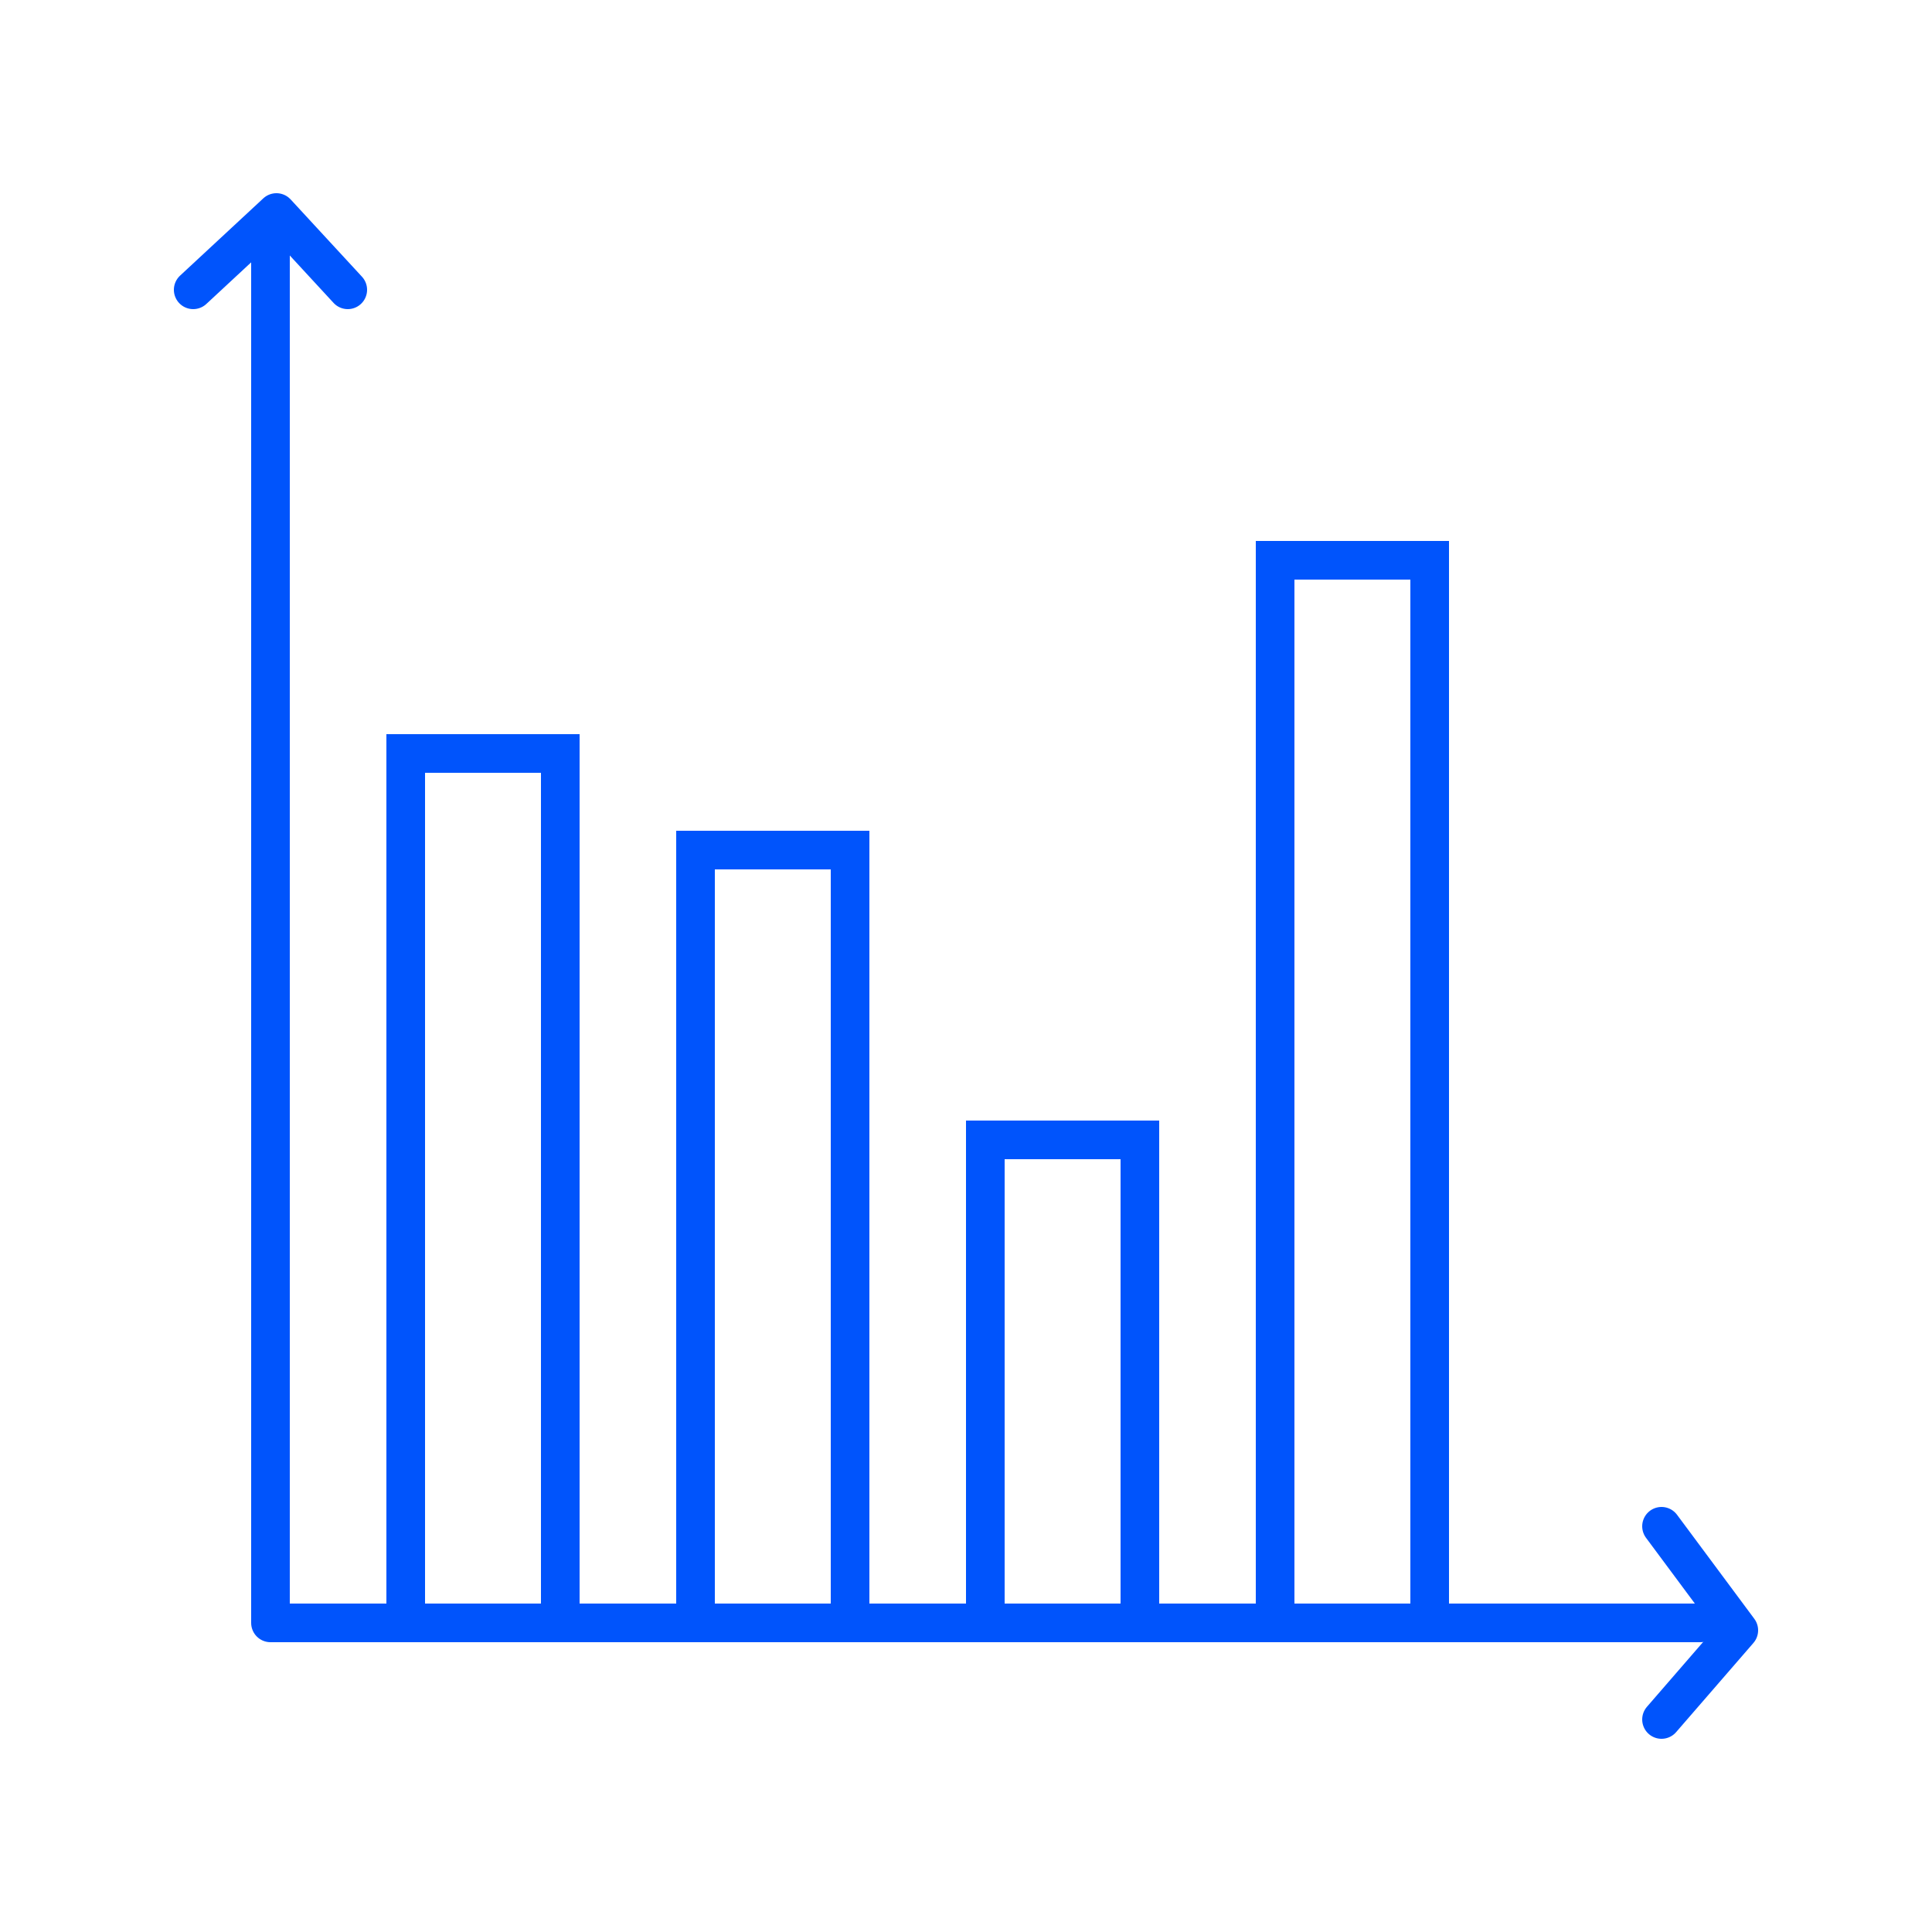
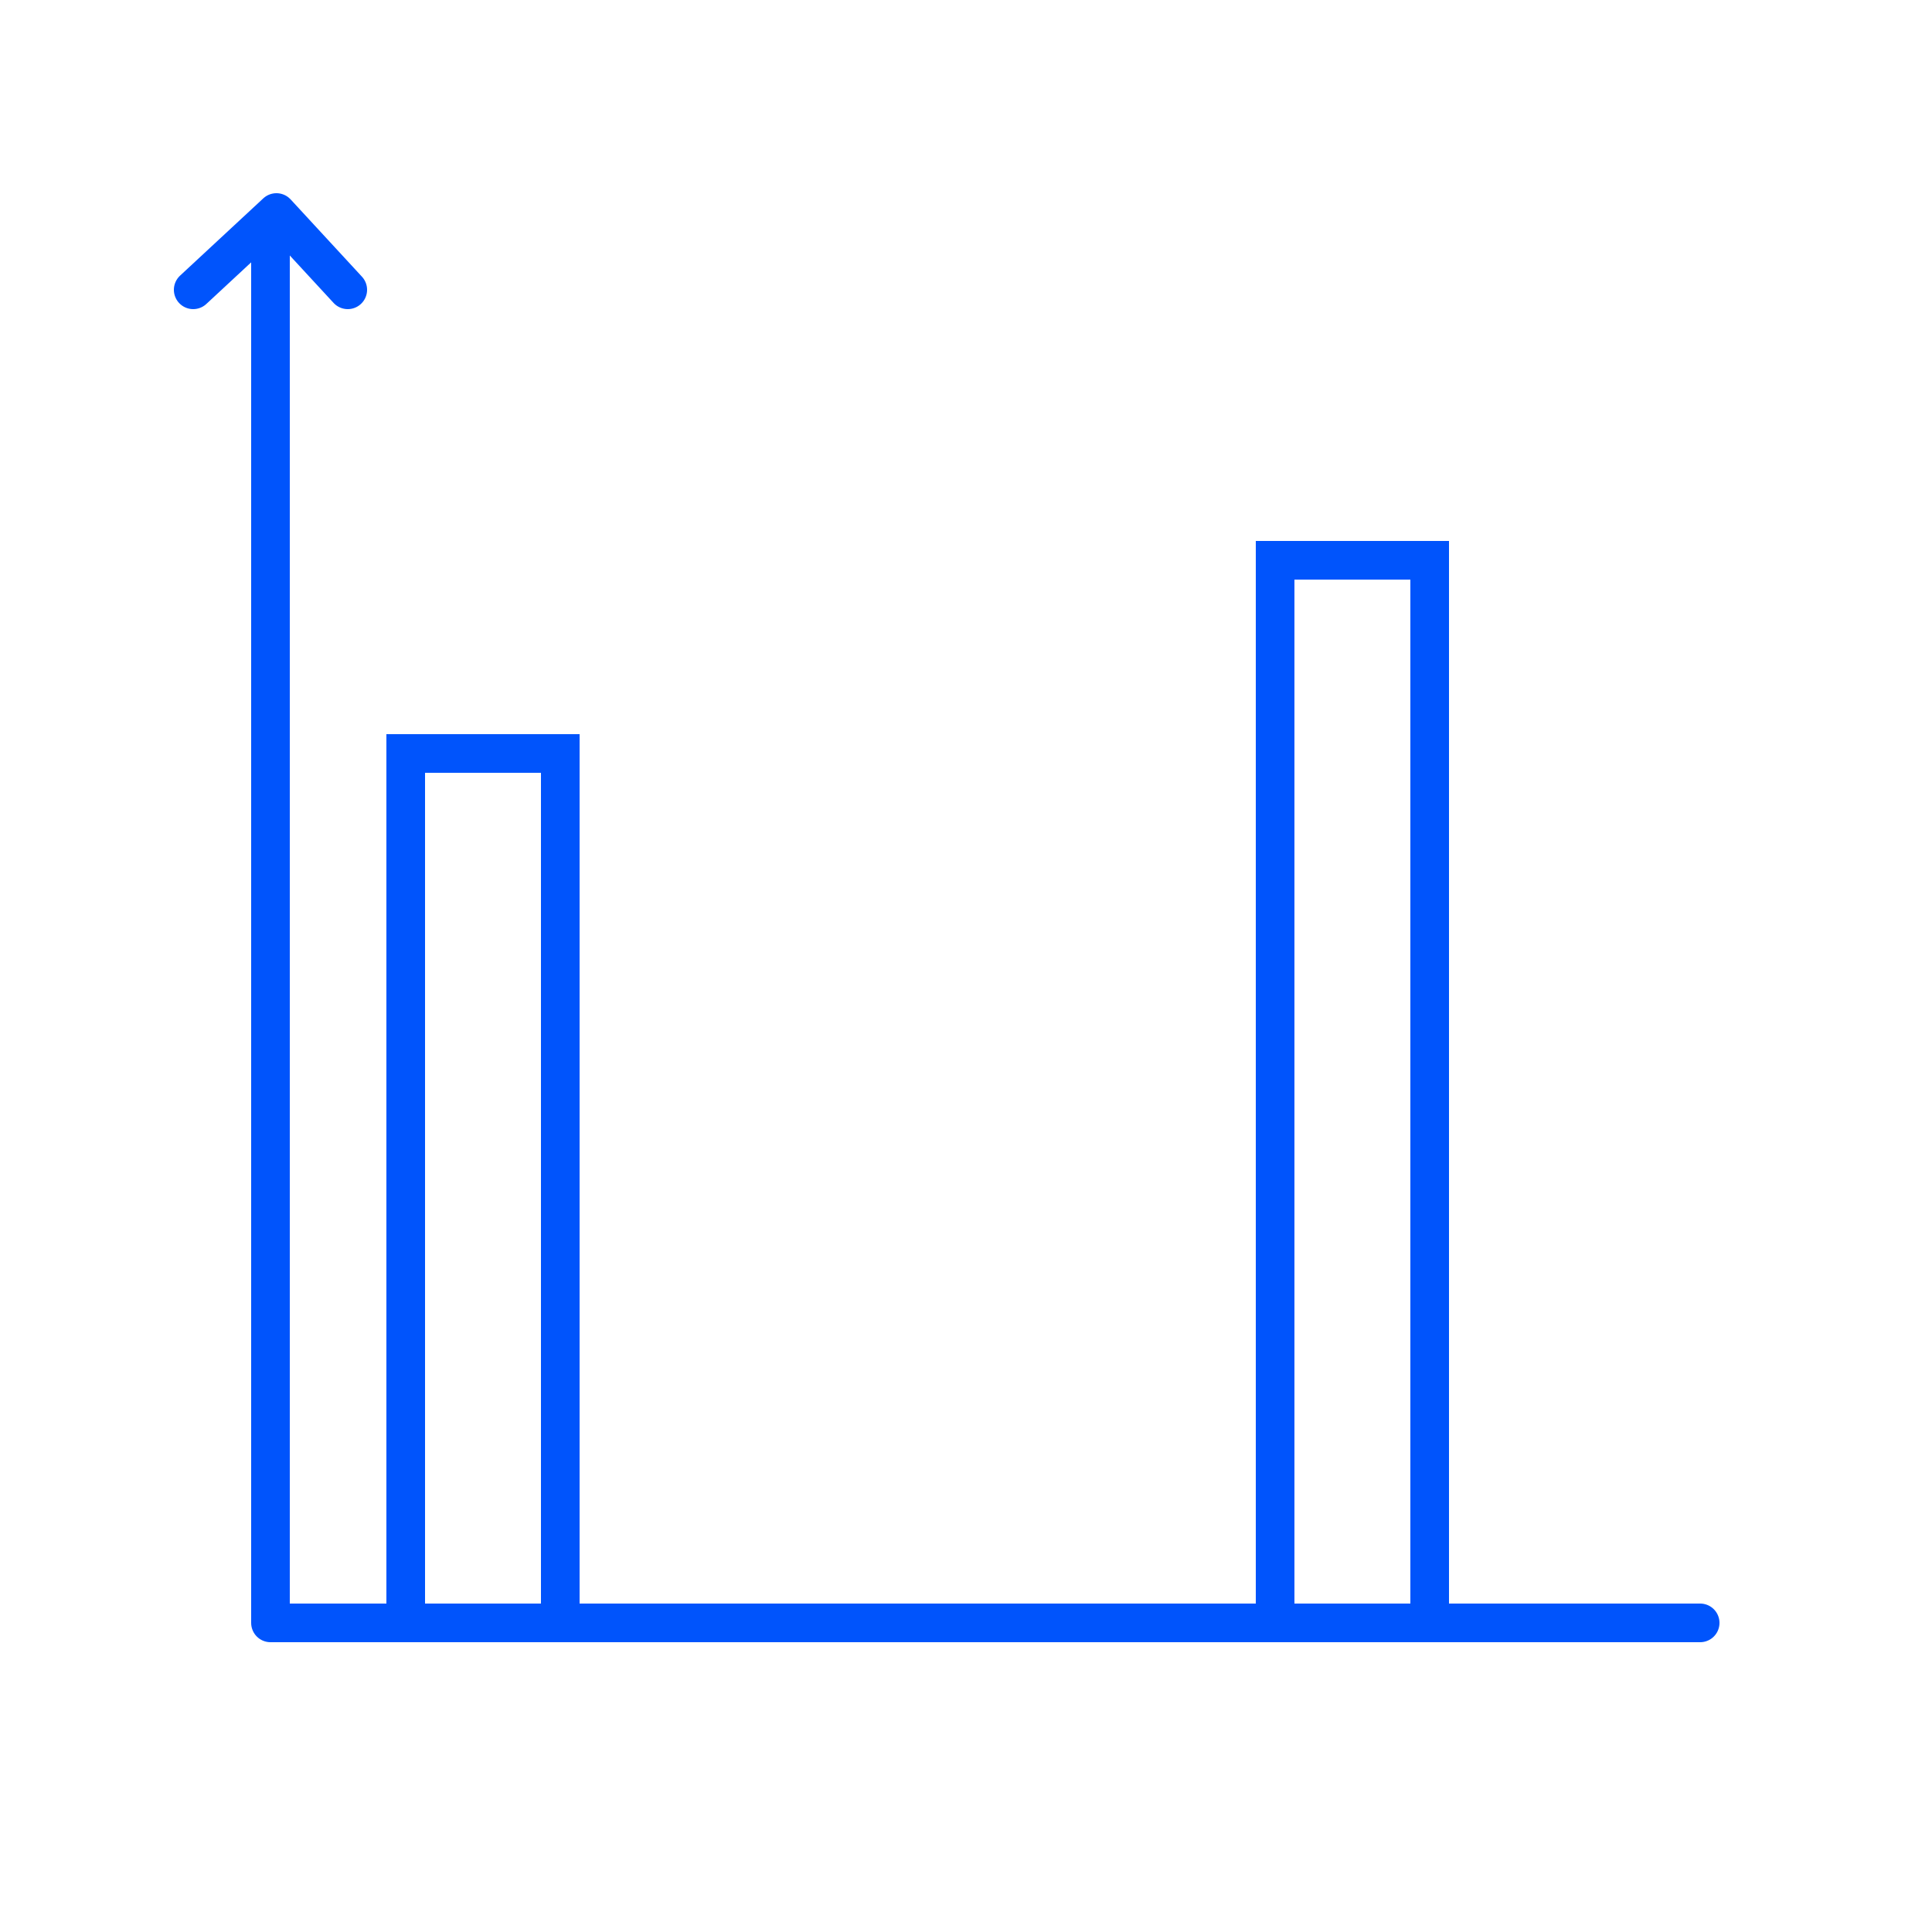
<svg xmlns="http://www.w3.org/2000/svg" width="100" height="100" viewBox="0 0 100 100" fill="none">
  <path d="M10 15L14.308 11L18 15" stroke="#0054FC" stroke-width="2" stroke-linecap="round" stroke-linejoin="round" />
-   <path d="M86 79L90 84.385L86 89" stroke="#0054FC" stroke-width="2" stroke-linecap="round" stroke-linejoin="round" />
  <rect x="21" y="39" width="8" height="45" stroke="#0054FC" stroke-width="2" />
-   <rect x="36" y="44" width="8" height="40" stroke="#0054FC" stroke-width="2" />
-   <rect x="51" y="59" width="8" height="25" stroke="#0054FC" stroke-width="2" />
  <rect x="66" y="29" width="8" height="55" stroke="#0054FC" stroke-width="2" />
  <path d="M14 13V84H88" stroke="#0054FC" stroke-width="2" stroke-linecap="round" stroke-linejoin="round" />
</svg>